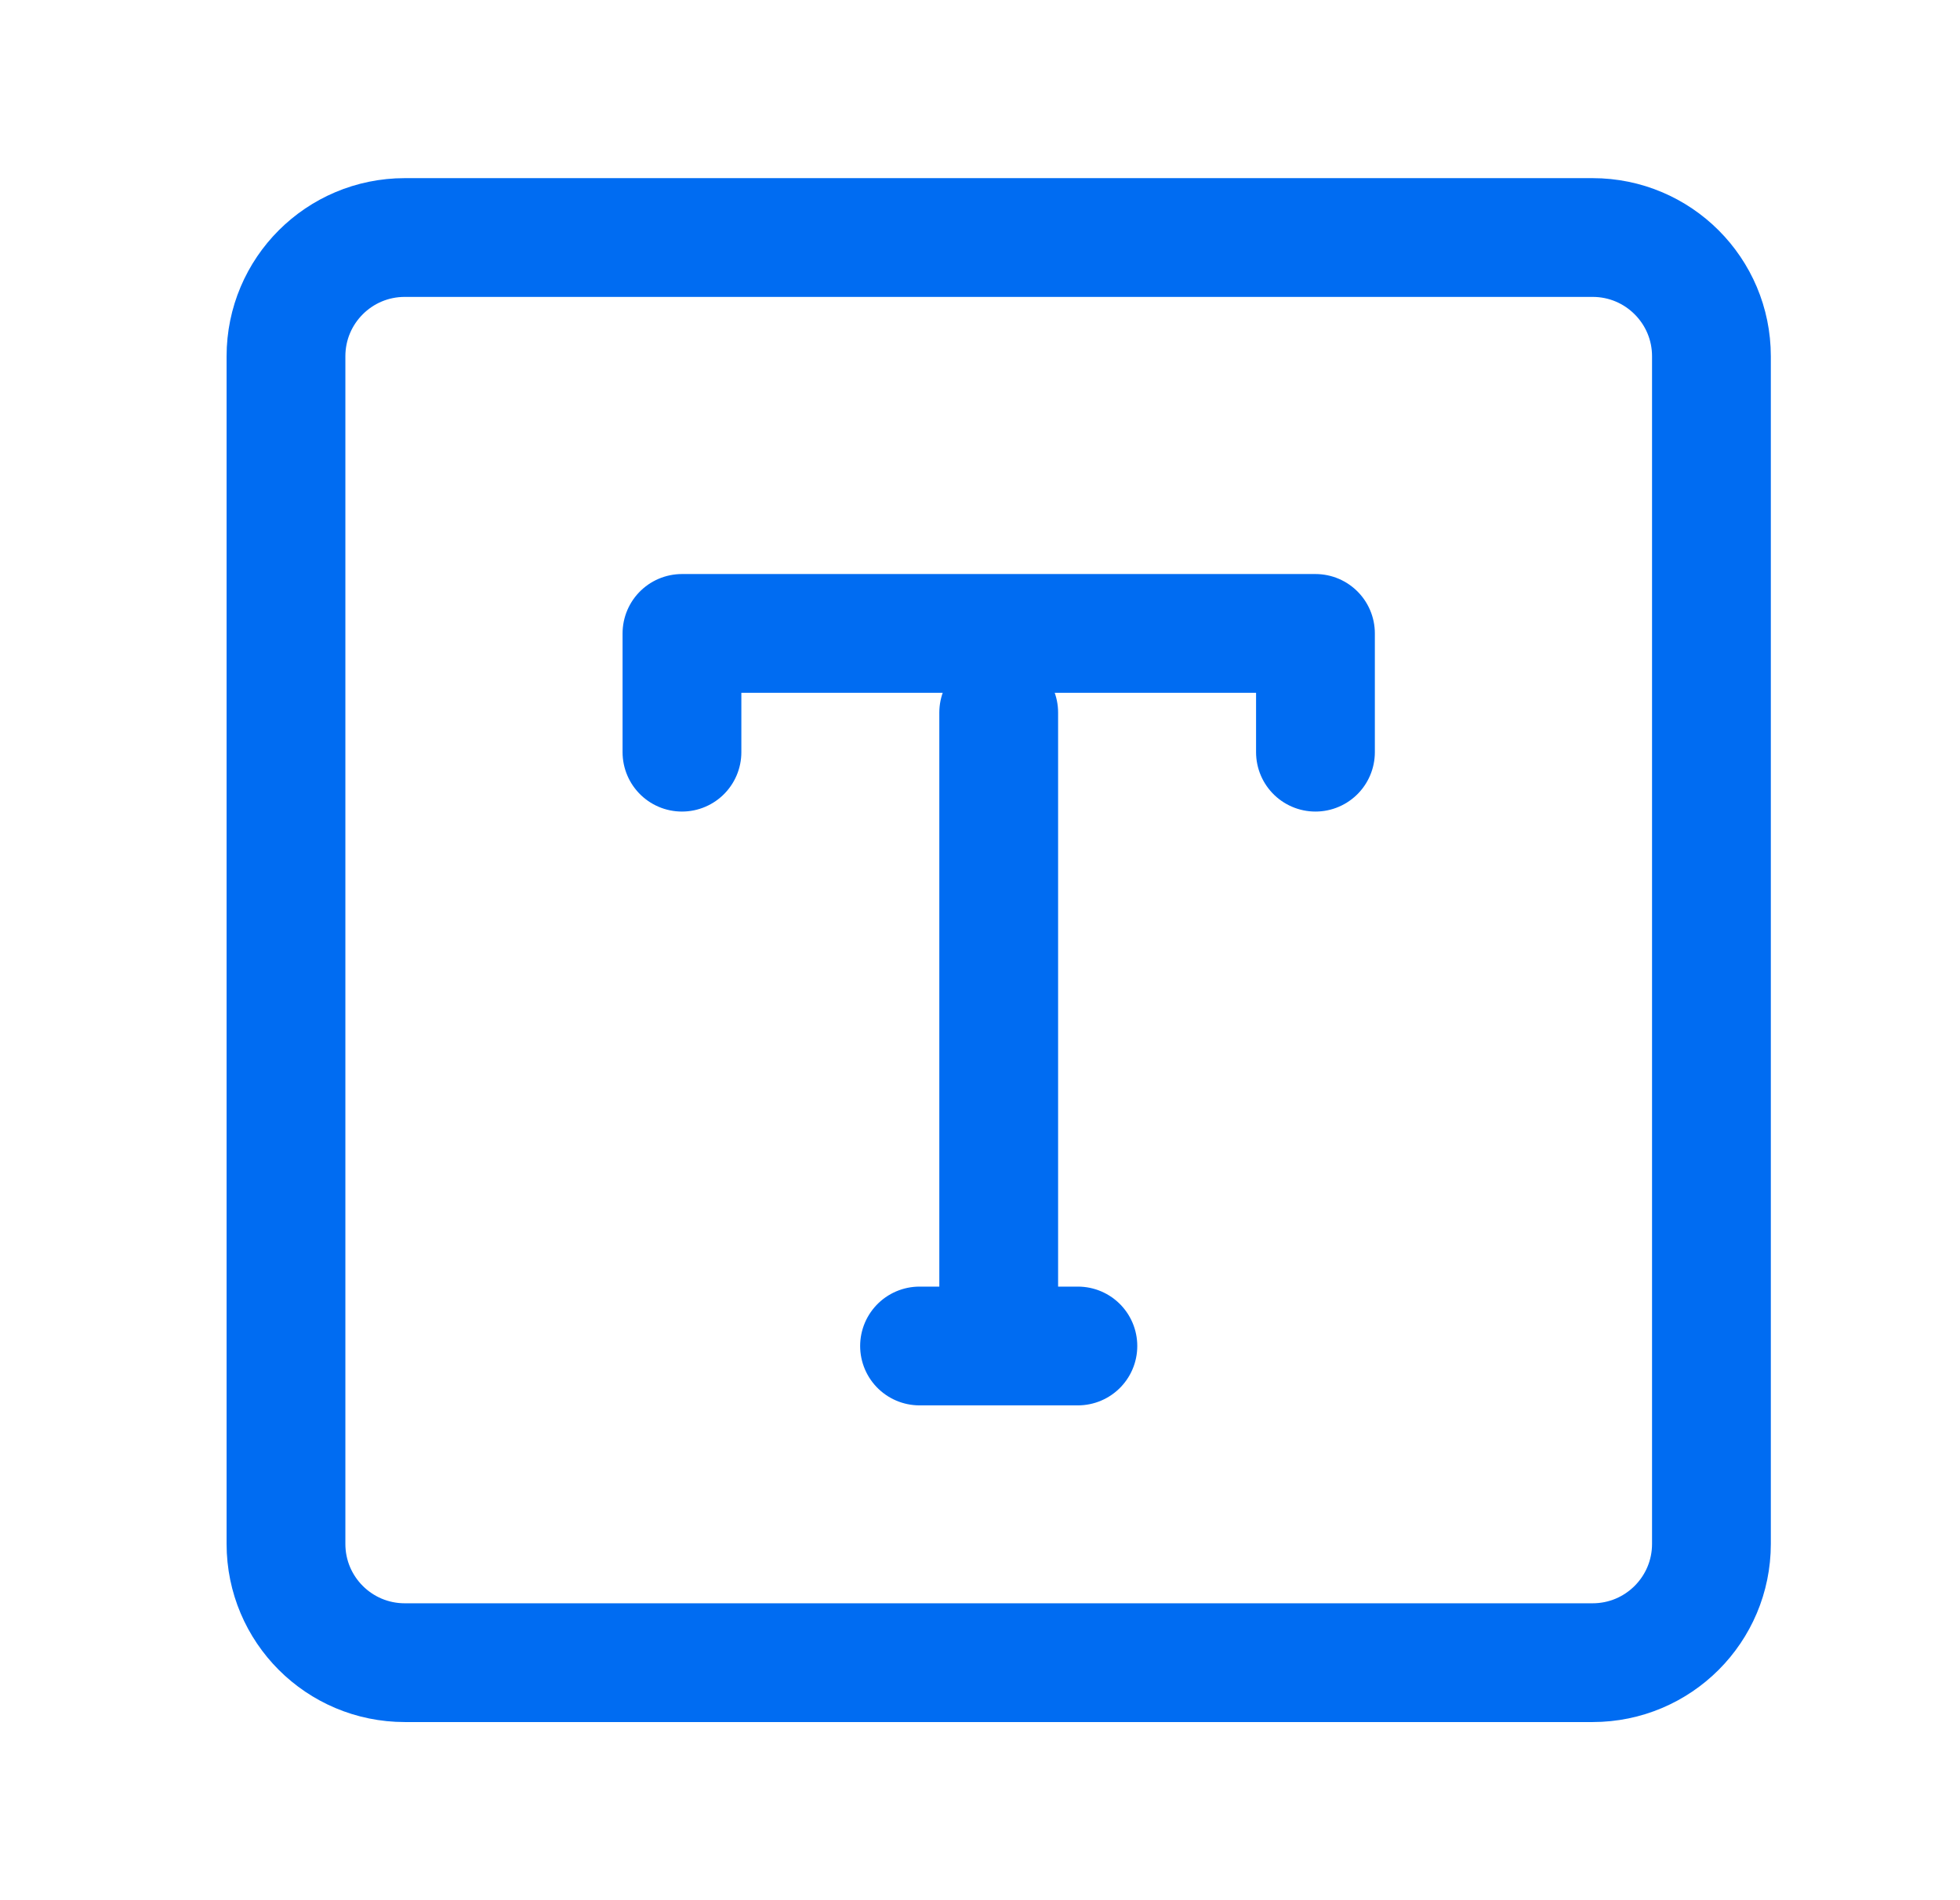
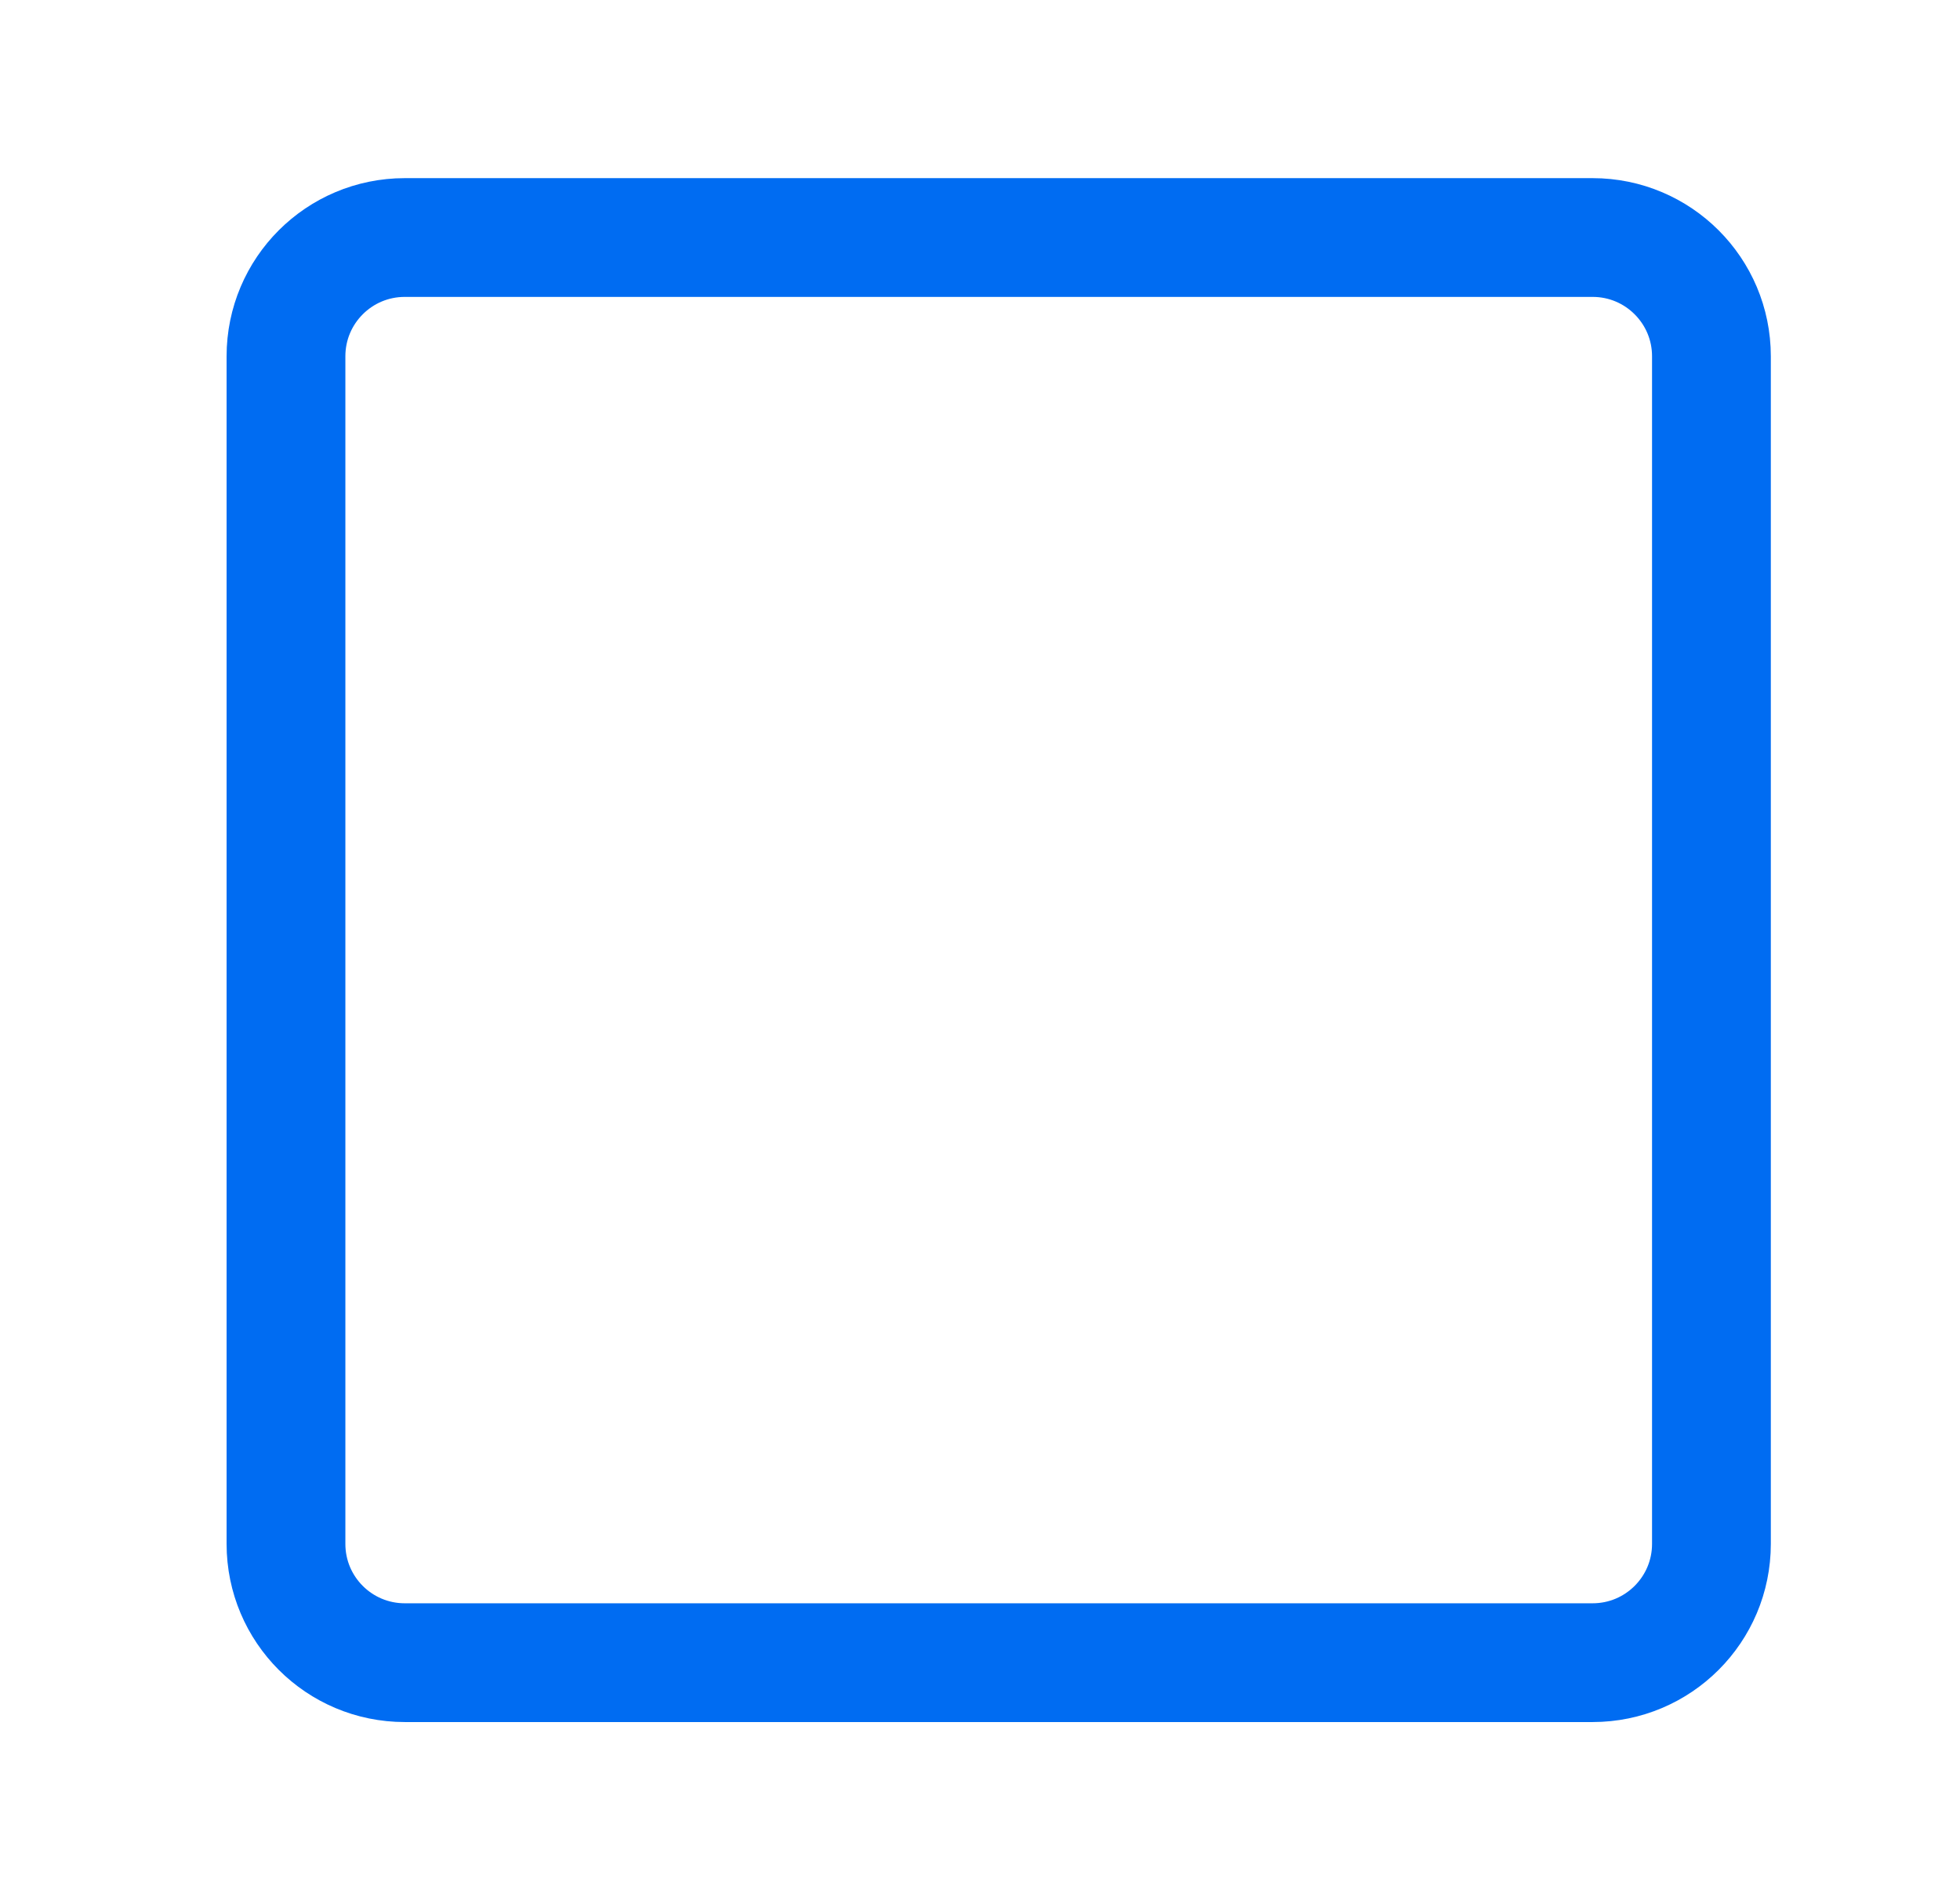
<svg xmlns="http://www.w3.org/2000/svg" width="33" height="32" viewBox="0 0 33 32" fill="none">
  <path d="M26.815 4H6.815C5.71 4 4.815 4.895 4.815 6V26C4.815 27.105 5.71 28 6.815 28H26.815C27.919 28 28.815 27.105 28.815 26V6C28.815 4.895 27.919 4 26.815 4Z" stroke="#006CF2" stroke-width="2" stroke-linejoin="round" />
-   <path d="M11.482 12.667V10.667H22.148V12.667M15.482 22.667H18.148M16.815 12V22.667" stroke="#006CF2" stroke-width="2" stroke-linecap="round" stroke-linejoin="round" />
</svg>